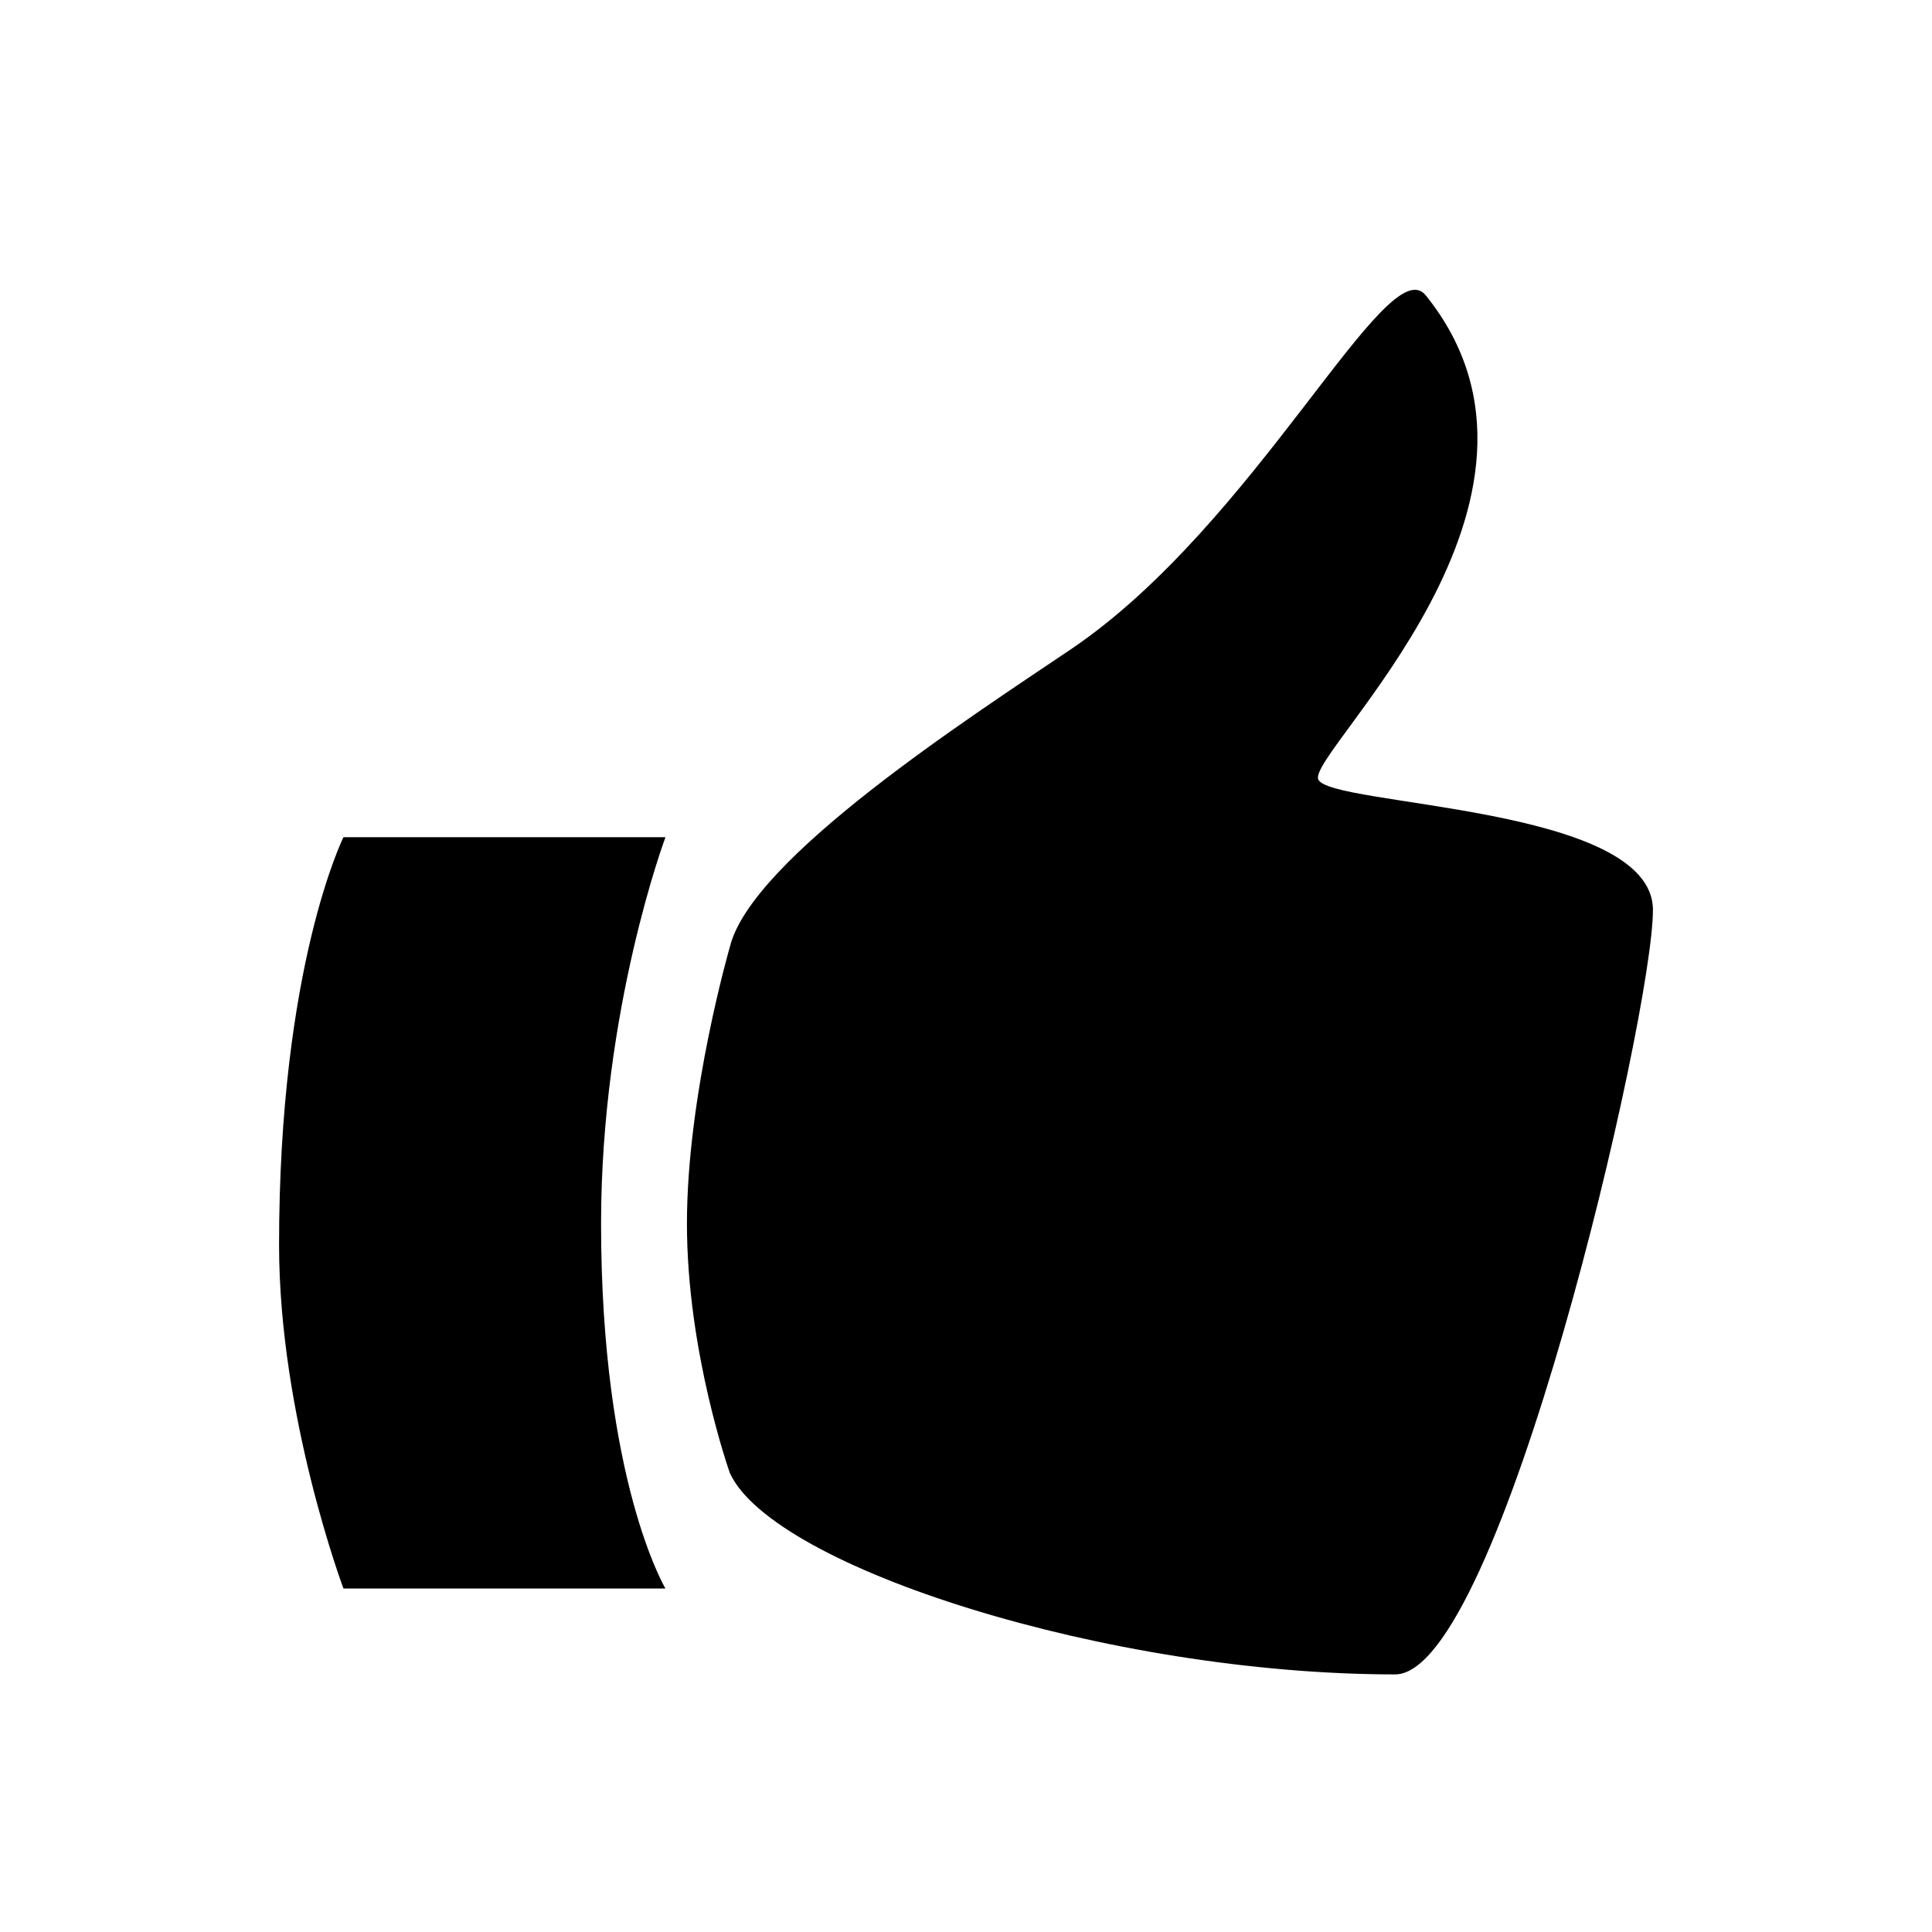
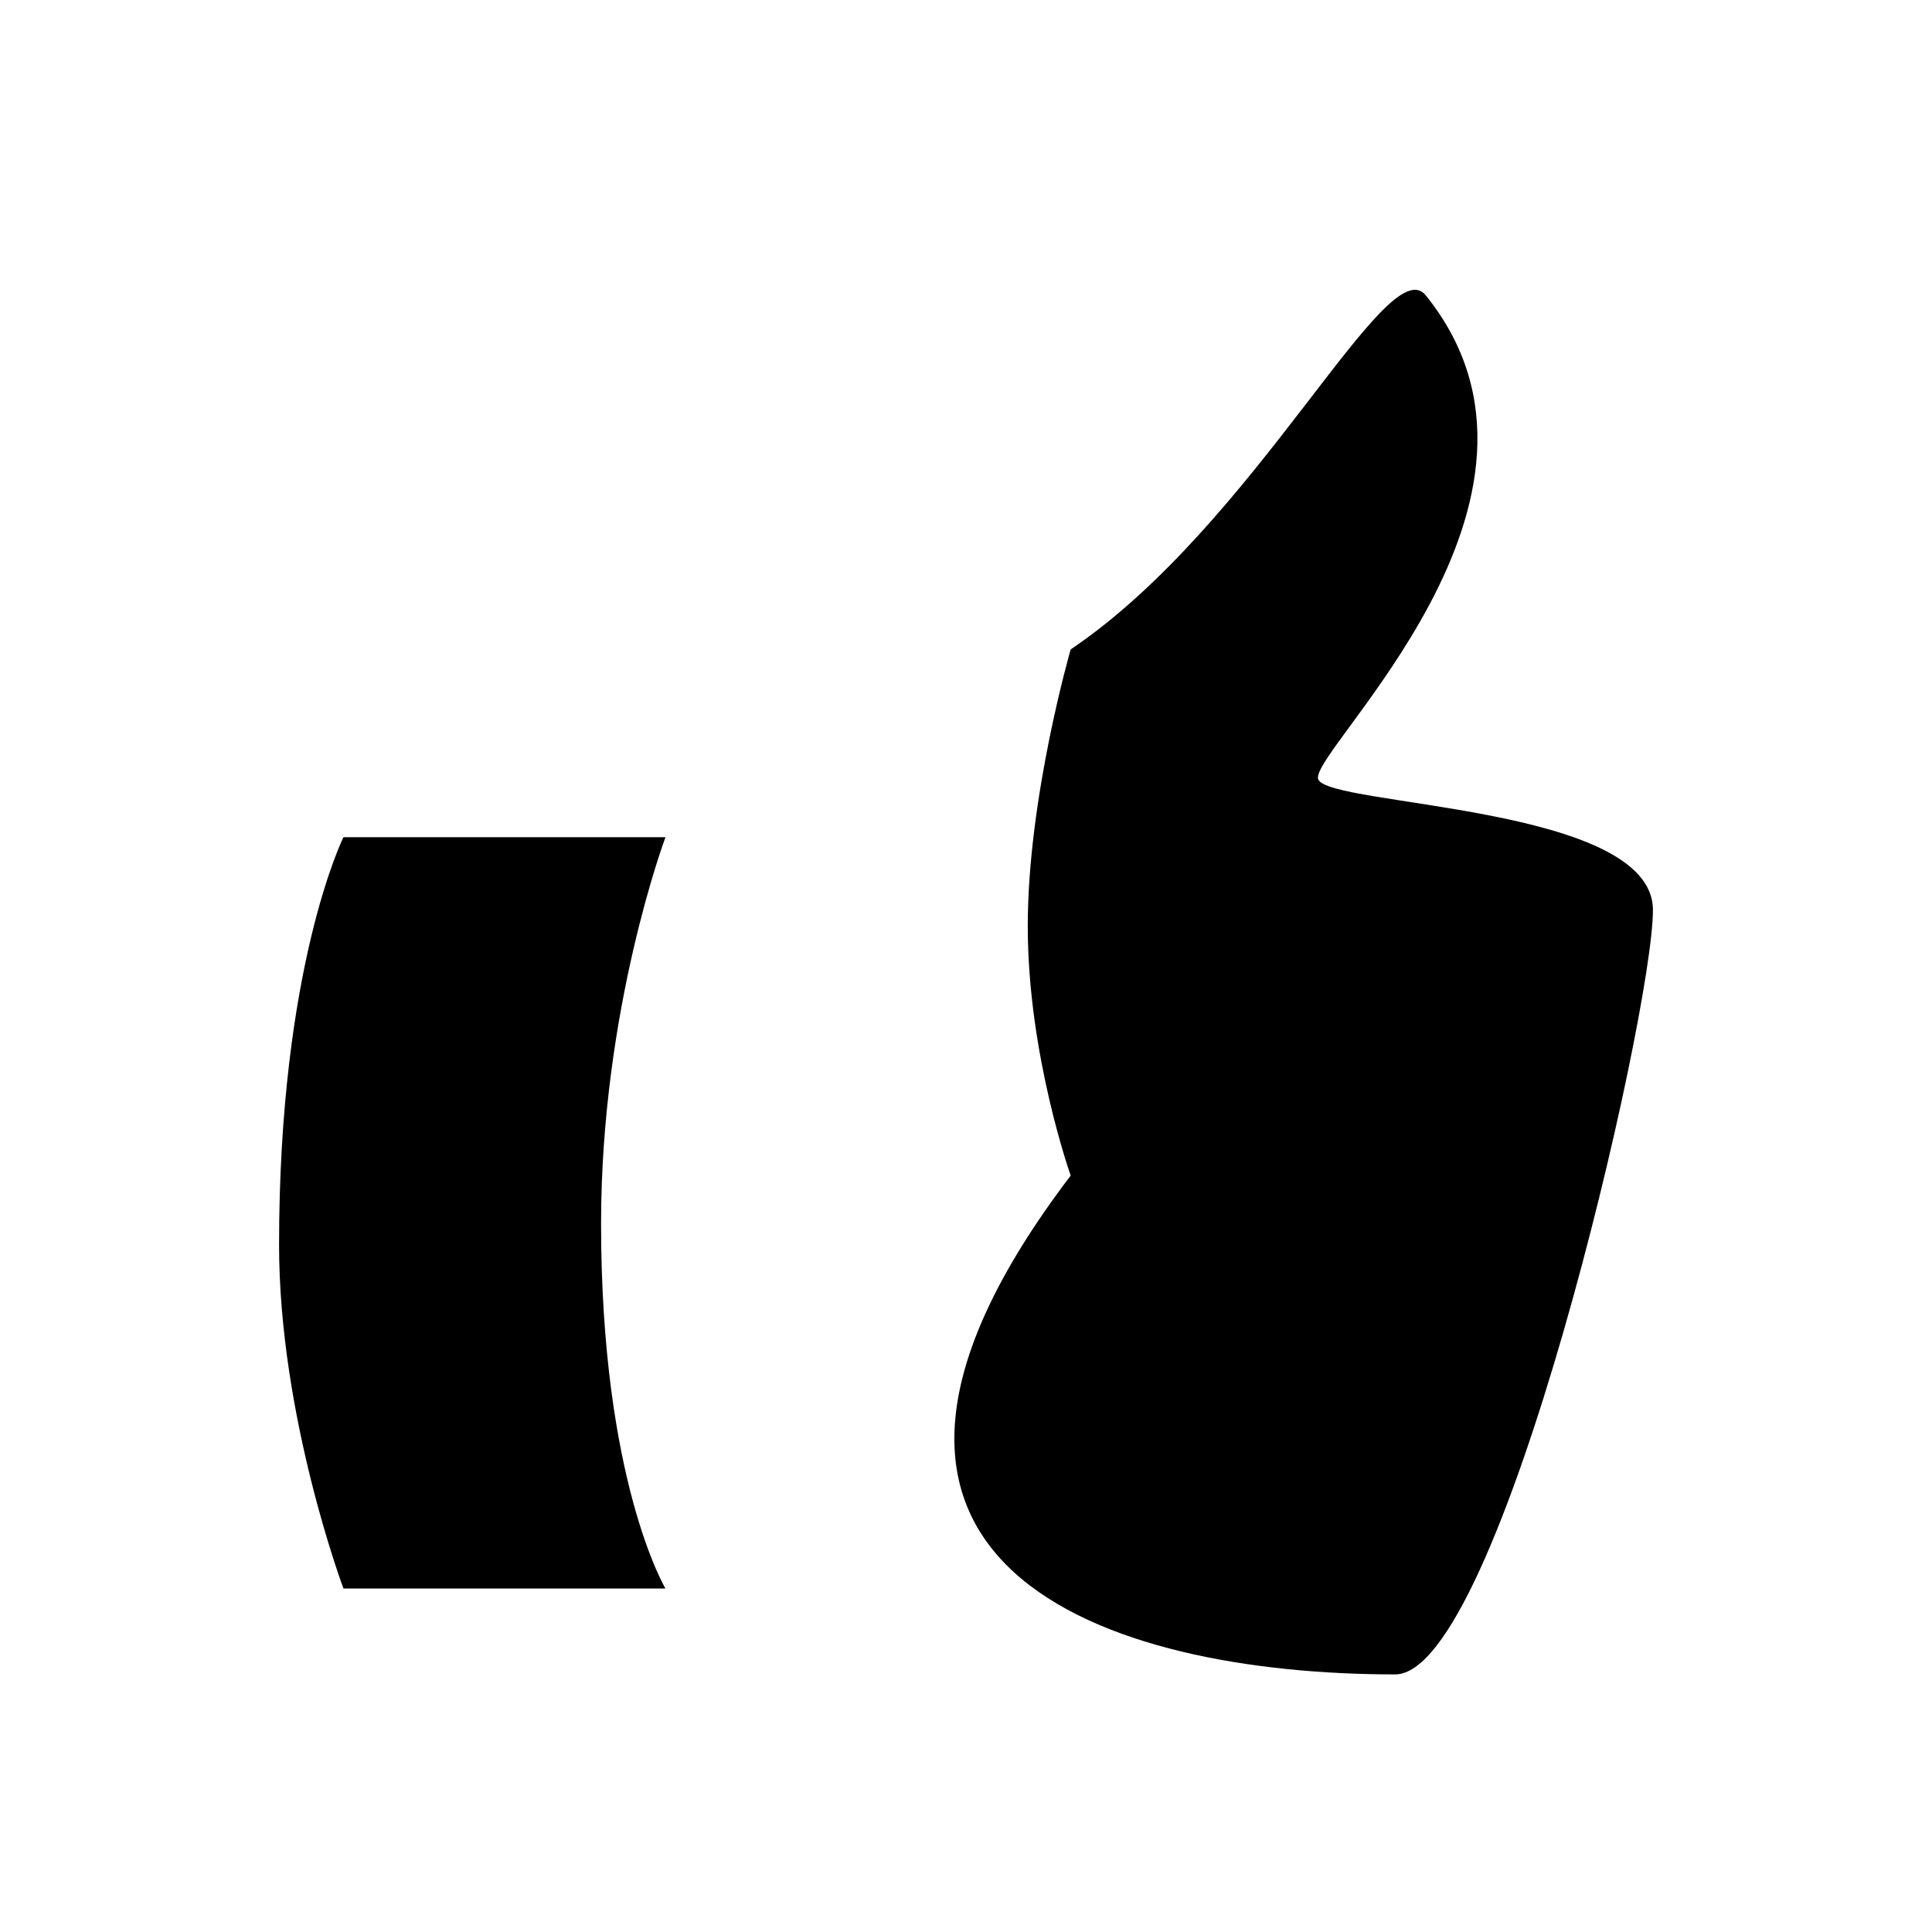
<svg xmlns="http://www.w3.org/2000/svg" version="1.1" id="Layer_1" x="0px" y="0px" viewBox="0 0 90 90" enable-background="new 0 0 90 90" xml:space="preserve">
-   <path d="M61.406,36.3c-0.472-1.274,12.684-13.024,5.009-22.544c-1.797-2.228-7.888,10.66-16.538,16.496  C45.104,33.471,35,40,34,44.109c0,0-2,6.891-2,12.891s2,11.62,2,11.62C36,73,51.607,78,64.993,78C69.893,78,77,47.272,77,42.39  C77,37.491,61.878,37.574,61.406,36.3z M16,39h15c0,0-3,8-3,18c0,12,3,17,3,17H16c0,0-3-8-3-16C13,45,16,39,16,39z" />
+   <path d="M61.406,36.3c-0.472-1.274,12.684-13.024,5.009-22.544c-1.797-2.228-7.888,10.66-16.538,16.496  c0,0-2,6.891-2,12.891s2,11.62,2,11.62C36,73,51.607,78,64.993,78C69.893,78,77,47.272,77,42.39  C77,37.491,61.878,37.574,61.406,36.3z M16,39h15c0,0-3,8-3,18c0,12,3,17,3,17H16c0,0-3-8-3-16C13,45,16,39,16,39z" />
</svg>